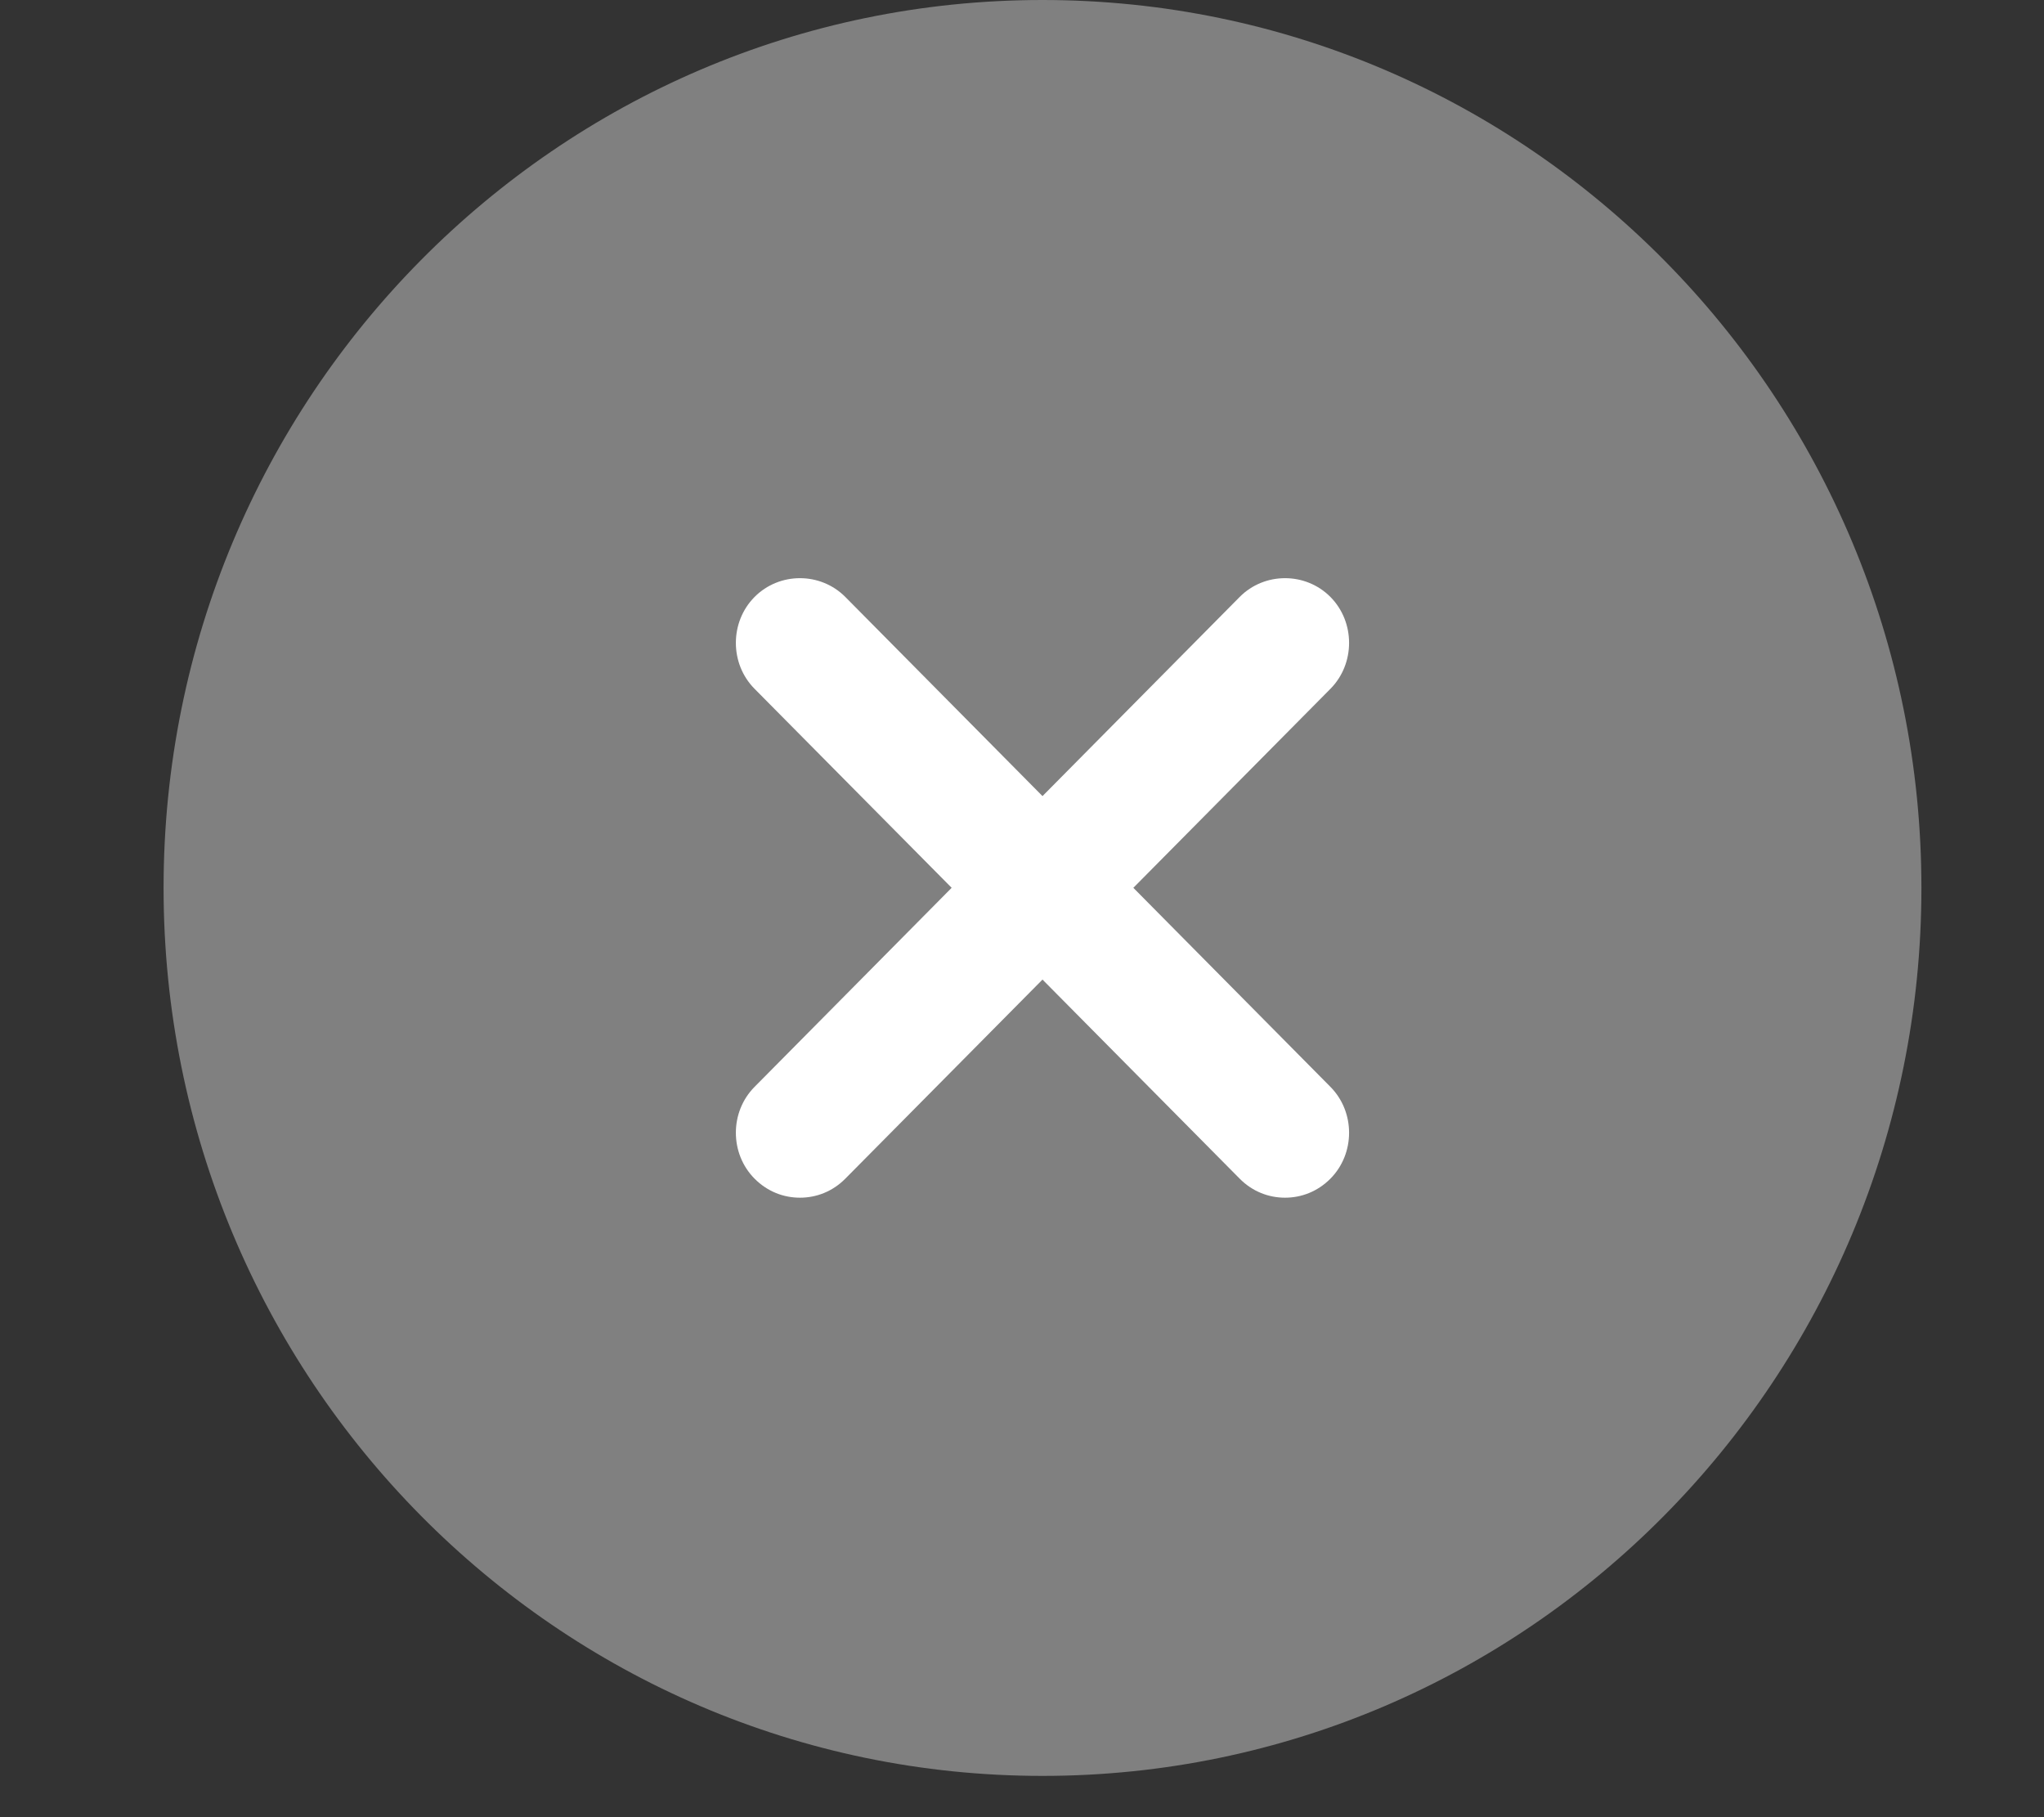
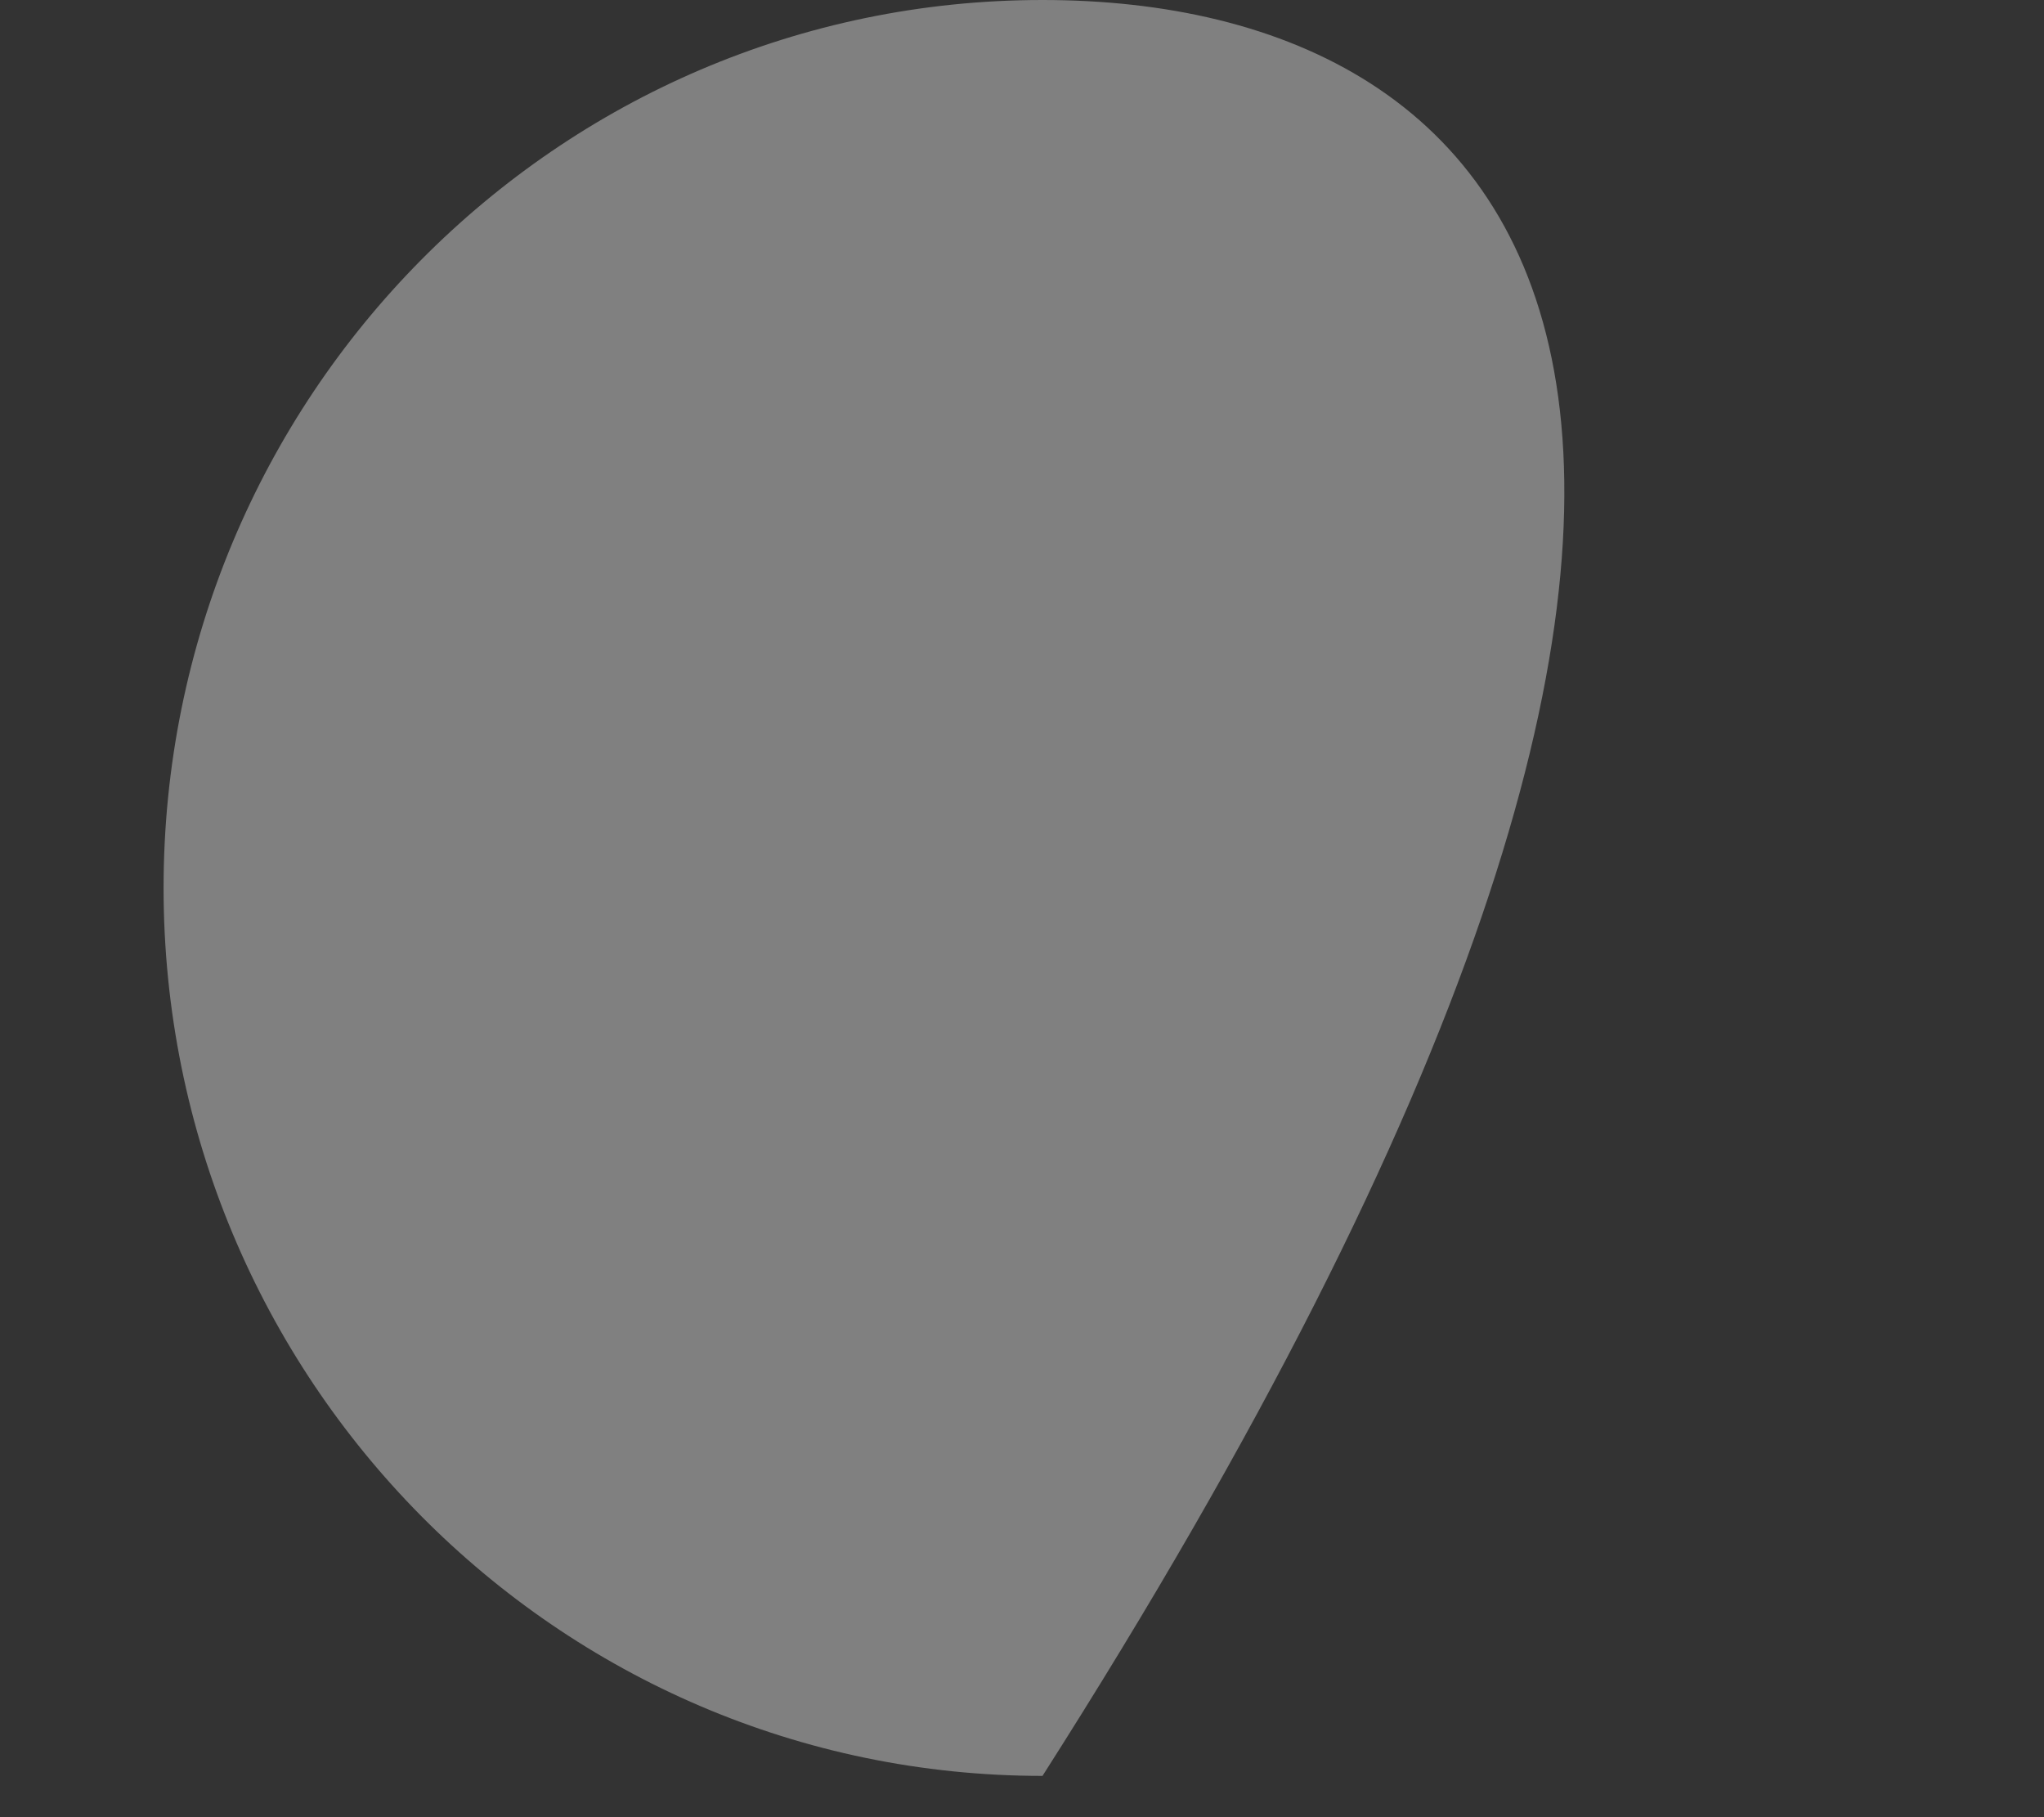
<svg xmlns="http://www.w3.org/2000/svg" width="36" height="32" viewBox="0 0 36 32" fill="none">
  <rect x="0" y="0" width="36" height="32" fill="#333333" stroke="none" />
-   <path d="M18.361 31.273C26.91 31.273 33.841 24.272 33.841 15.636C33.841 7.001 26.91 0 18.361 0C9.811 0 2.881 7.001 2.881 15.636C2.881 24.272 9.811 31.273 18.361 31.273Z" fill="#808080" />
-   <path d="M19.961 15.634L23.433 12.129C23.87 11.687 23.87 10.955 23.433 10.513C22.995 10.071 22.27 10.071 21.833 10.513L18.361 14.019L14.889 10.513C14.451 10.071 13.727 10.071 13.289 10.513C12.851 10.955 12.851 11.687 13.289 12.129L16.761 15.634L13.289 19.14C12.851 19.582 12.851 20.313 13.289 20.755C13.516 20.984 13.802 21.091 14.089 21.091C14.376 21.091 14.663 20.984 14.889 20.755L18.361 17.25L21.833 20.755C22.059 20.984 22.346 21.091 22.633 21.091C22.919 21.091 23.206 20.984 23.433 20.755C23.87 20.313 23.87 19.582 23.433 19.14L19.961 15.634Z" fill="white" />
+   <path d="M18.361 31.273C33.841 7.001 26.91 0 18.361 0C9.811 0 2.881 7.001 2.881 15.636C2.881 24.272 9.811 31.273 18.361 31.273Z" fill="#808080" />
</svg>